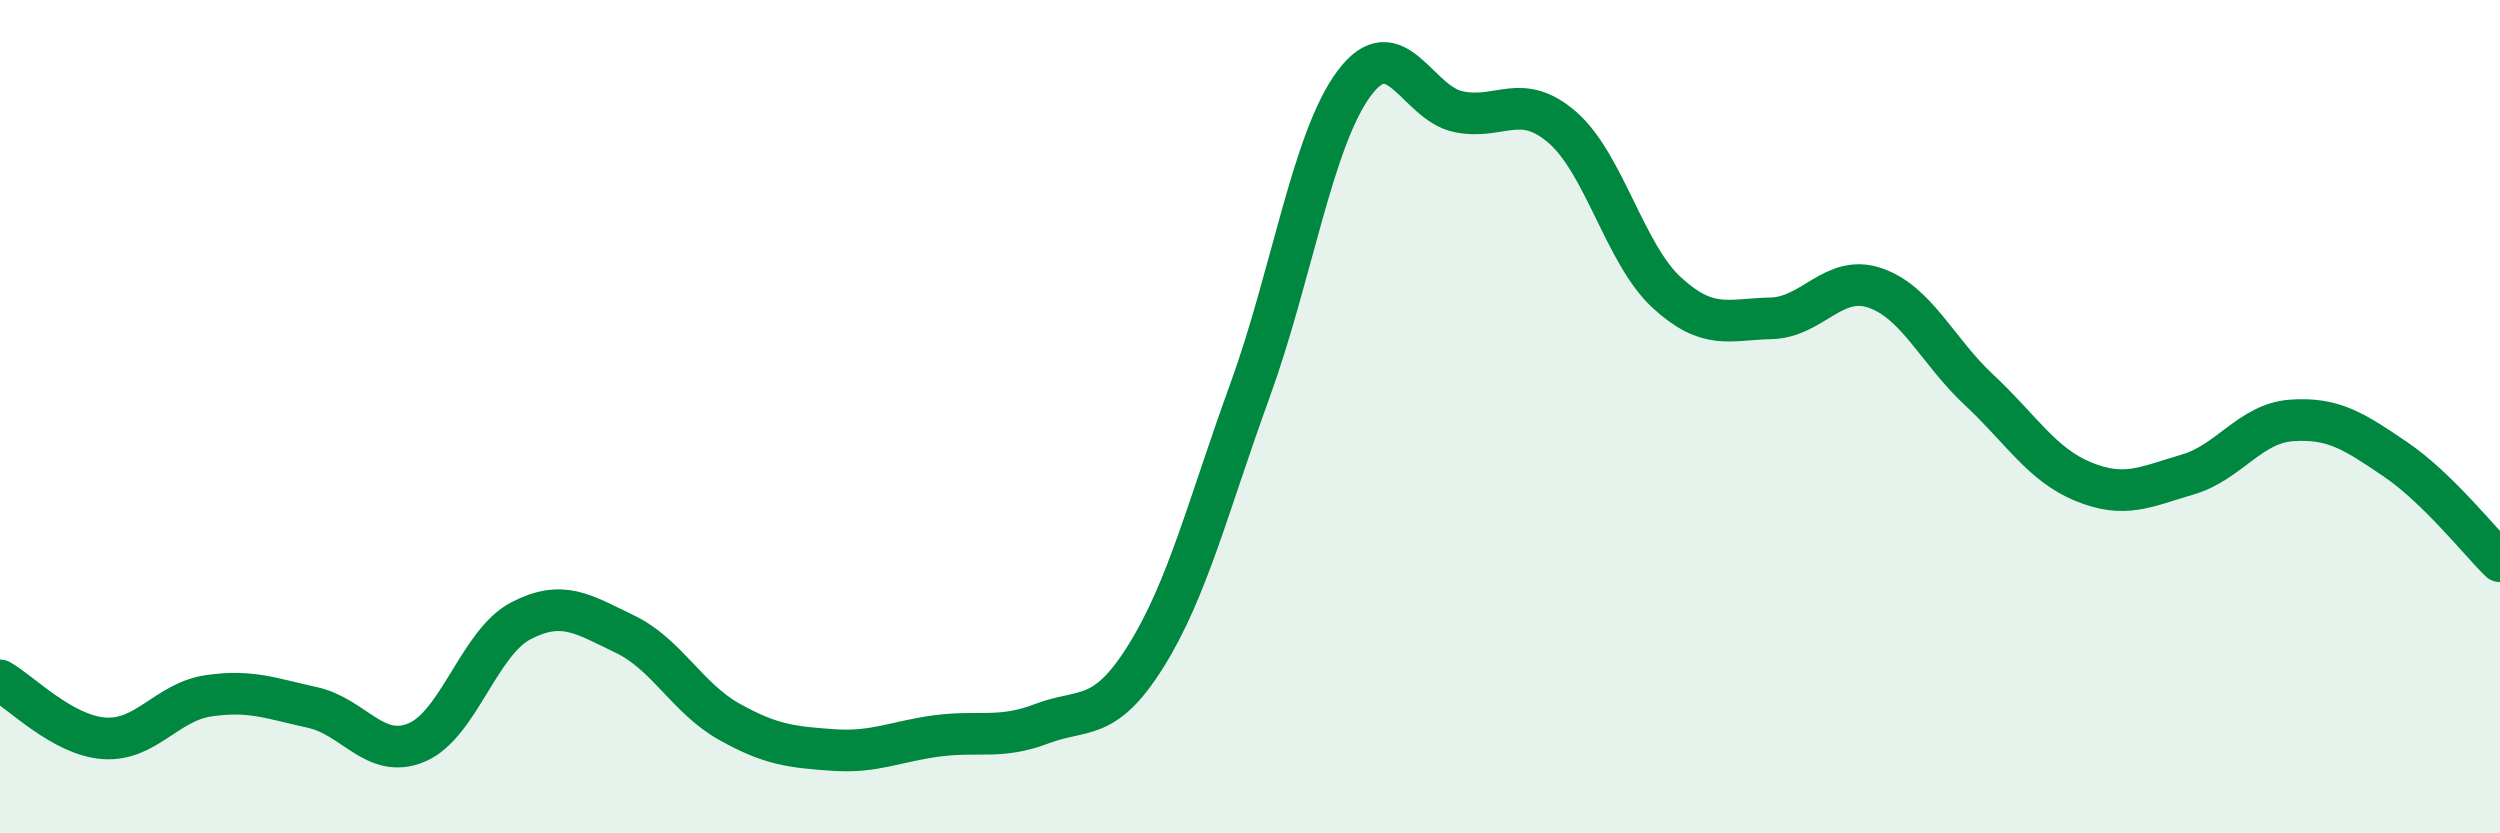
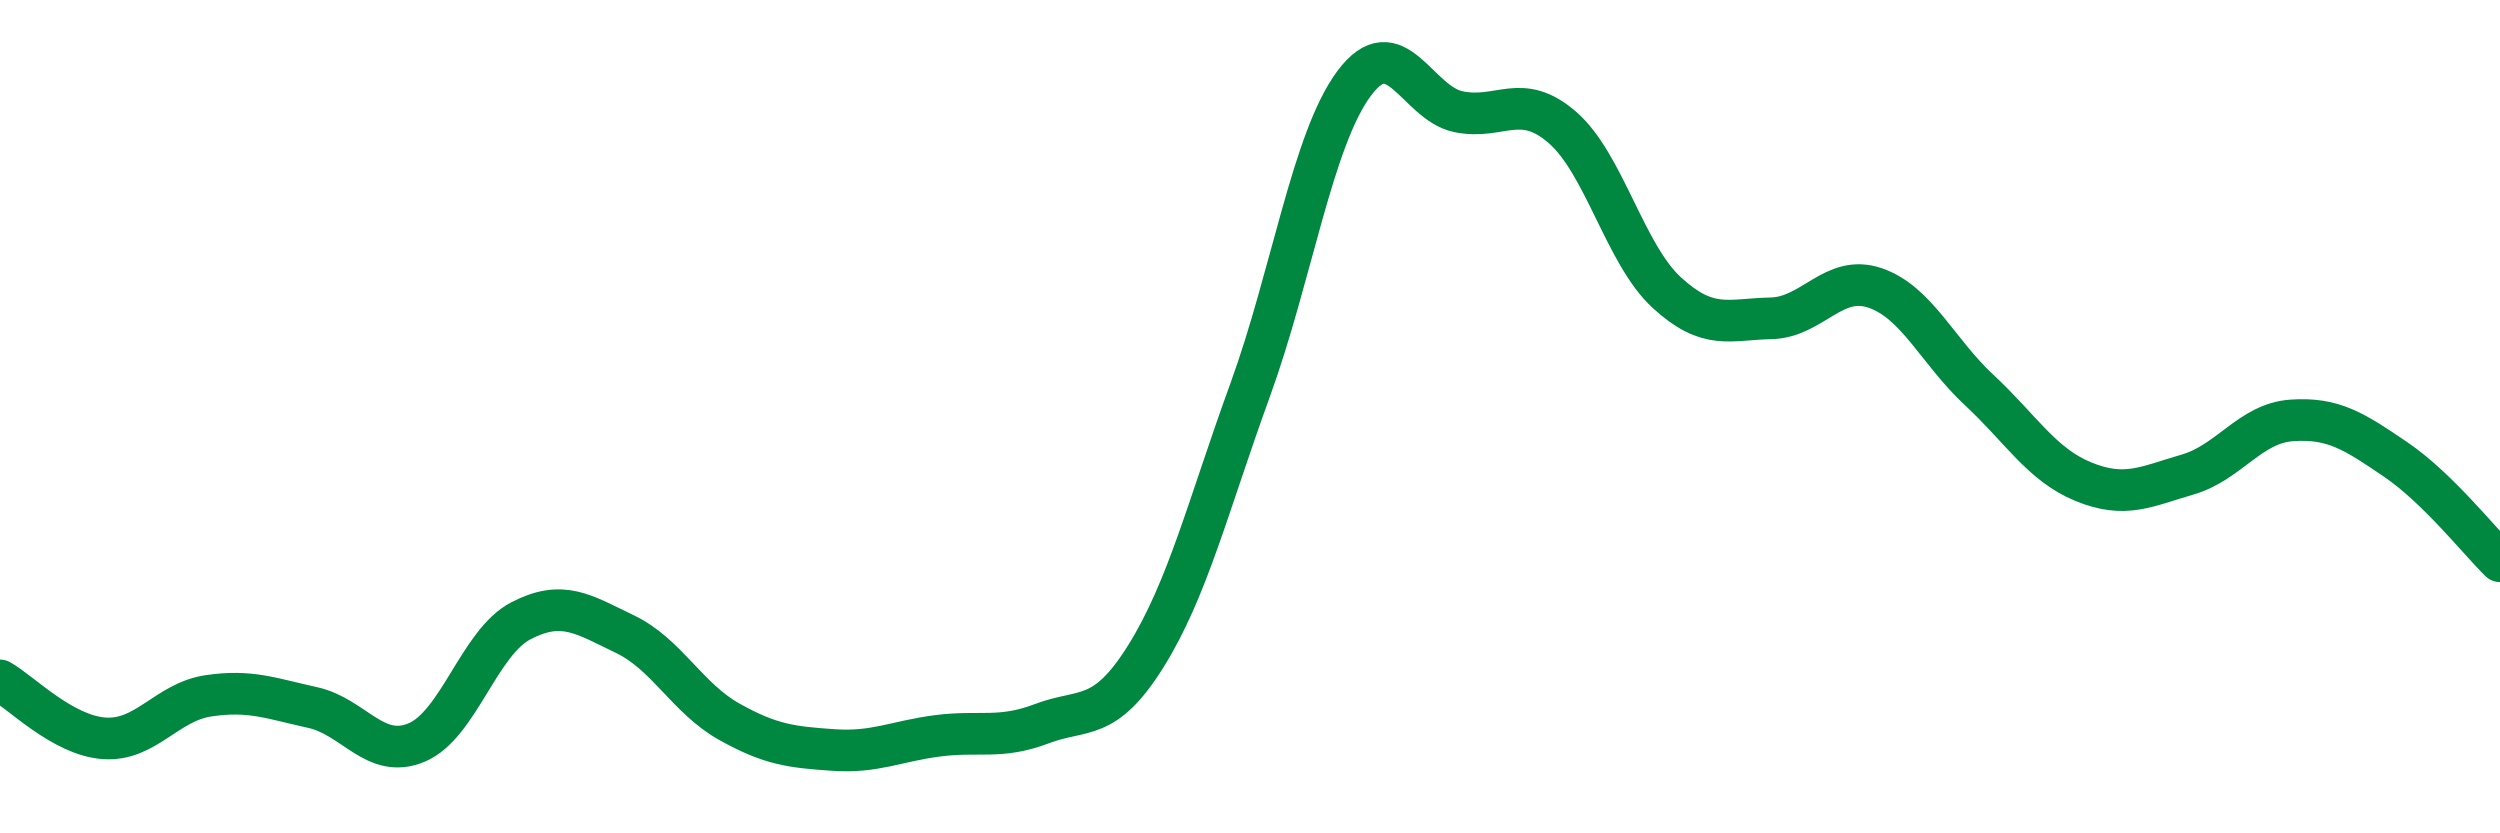
<svg xmlns="http://www.w3.org/2000/svg" width="60" height="20" viewBox="0 0 60 20">
-   <path d="M 0,16.33 C 0.5,16.61 1.5,17.65 2.5,17.72 C 3.5,17.79 4,16.85 5,16.7 C 6,16.55 6.5,16.76 7.5,16.98 C 8.5,17.2 9,18.24 10,17.82 C 11,17.4 11.5,15.42 12.5,14.9 C 13.5,14.38 14,14.74 15,15.22 C 16,15.7 16.5,16.76 17.5,17.32 C 18.5,17.88 19,17.93 20,18 C 21,18.07 21.5,17.79 22.5,17.66 C 23.5,17.53 24,17.75 25,17.37 C 26,16.99 26.5,17.35 27.5,15.75 C 28.5,14.15 29,12.12 30,9.37 C 31,6.62 31.5,3.34 32.5,2 C 33.5,0.66 34,2.47 35,2.68 C 36,2.89 36.5,2.19 37.5,3.06 C 38.5,3.93 39,6.1 40,7.02 C 41,7.94 41.5,7.66 42.5,7.64 C 43.5,7.62 44,6.57 45,6.91 C 46,7.25 46.5,8.43 47.5,9.36 C 48.5,10.29 49,11.15 50,11.56 C 51,11.97 51.5,11.68 52.5,11.39 C 53.5,11.1 54,10.16 55,10.09 C 56,10.02 56.5,10.35 57.5,11.03 C 58.5,11.71 59.5,12.98 60,13.47L60 20L0 20Z" fill="#008740" opacity="0.1" stroke-linecap="round" stroke-linejoin="round" />
  <path d="M 0,16.33 C 0.5,16.61 1.5,17.65 2.5,17.72 C 3.5,17.79 4,16.85 5,16.7 C 6,16.55 6.5,16.76 7.5,16.98 C 8.5,17.2 9,18.24 10,17.82 C 11,17.4 11.5,15.42 12.5,14.9 C 13.5,14.38 14,14.74 15,15.22 C 16,15.7 16.5,16.76 17.5,17.32 C 18.5,17.88 19,17.93 20,18 C 21,18.07 21.5,17.79 22.5,17.66 C 23.5,17.53 24,17.75 25,17.37 C 26,16.99 26.5,17.35 27.5,15.75 C 28.5,14.15 29,12.12 30,9.37 C 31,6.62 31.5,3.34 32.5,2 C 33.5,0.66 34,2.47 35,2.68 C 36,2.89 36.5,2.19 37.5,3.06 C 38.5,3.93 39,6.1 40,7.02 C 41,7.94 41.5,7.66 42.5,7.64 C 43.5,7.62 44,6.57 45,6.91 C 46,7.25 46.5,8.43 47.5,9.36 C 48.5,10.29 49,11.15 50,11.56 C 51,11.97 51.5,11.68 52.5,11.39 C 53.5,11.1 54,10.16 55,10.09 C 56,10.02 56.5,10.35 57.5,11.03 C 58.5,11.71 59.5,12.98 60,13.47" stroke="#008740" stroke-width="1" fill="none" stroke-linecap="round" stroke-linejoin="round" />
</svg>